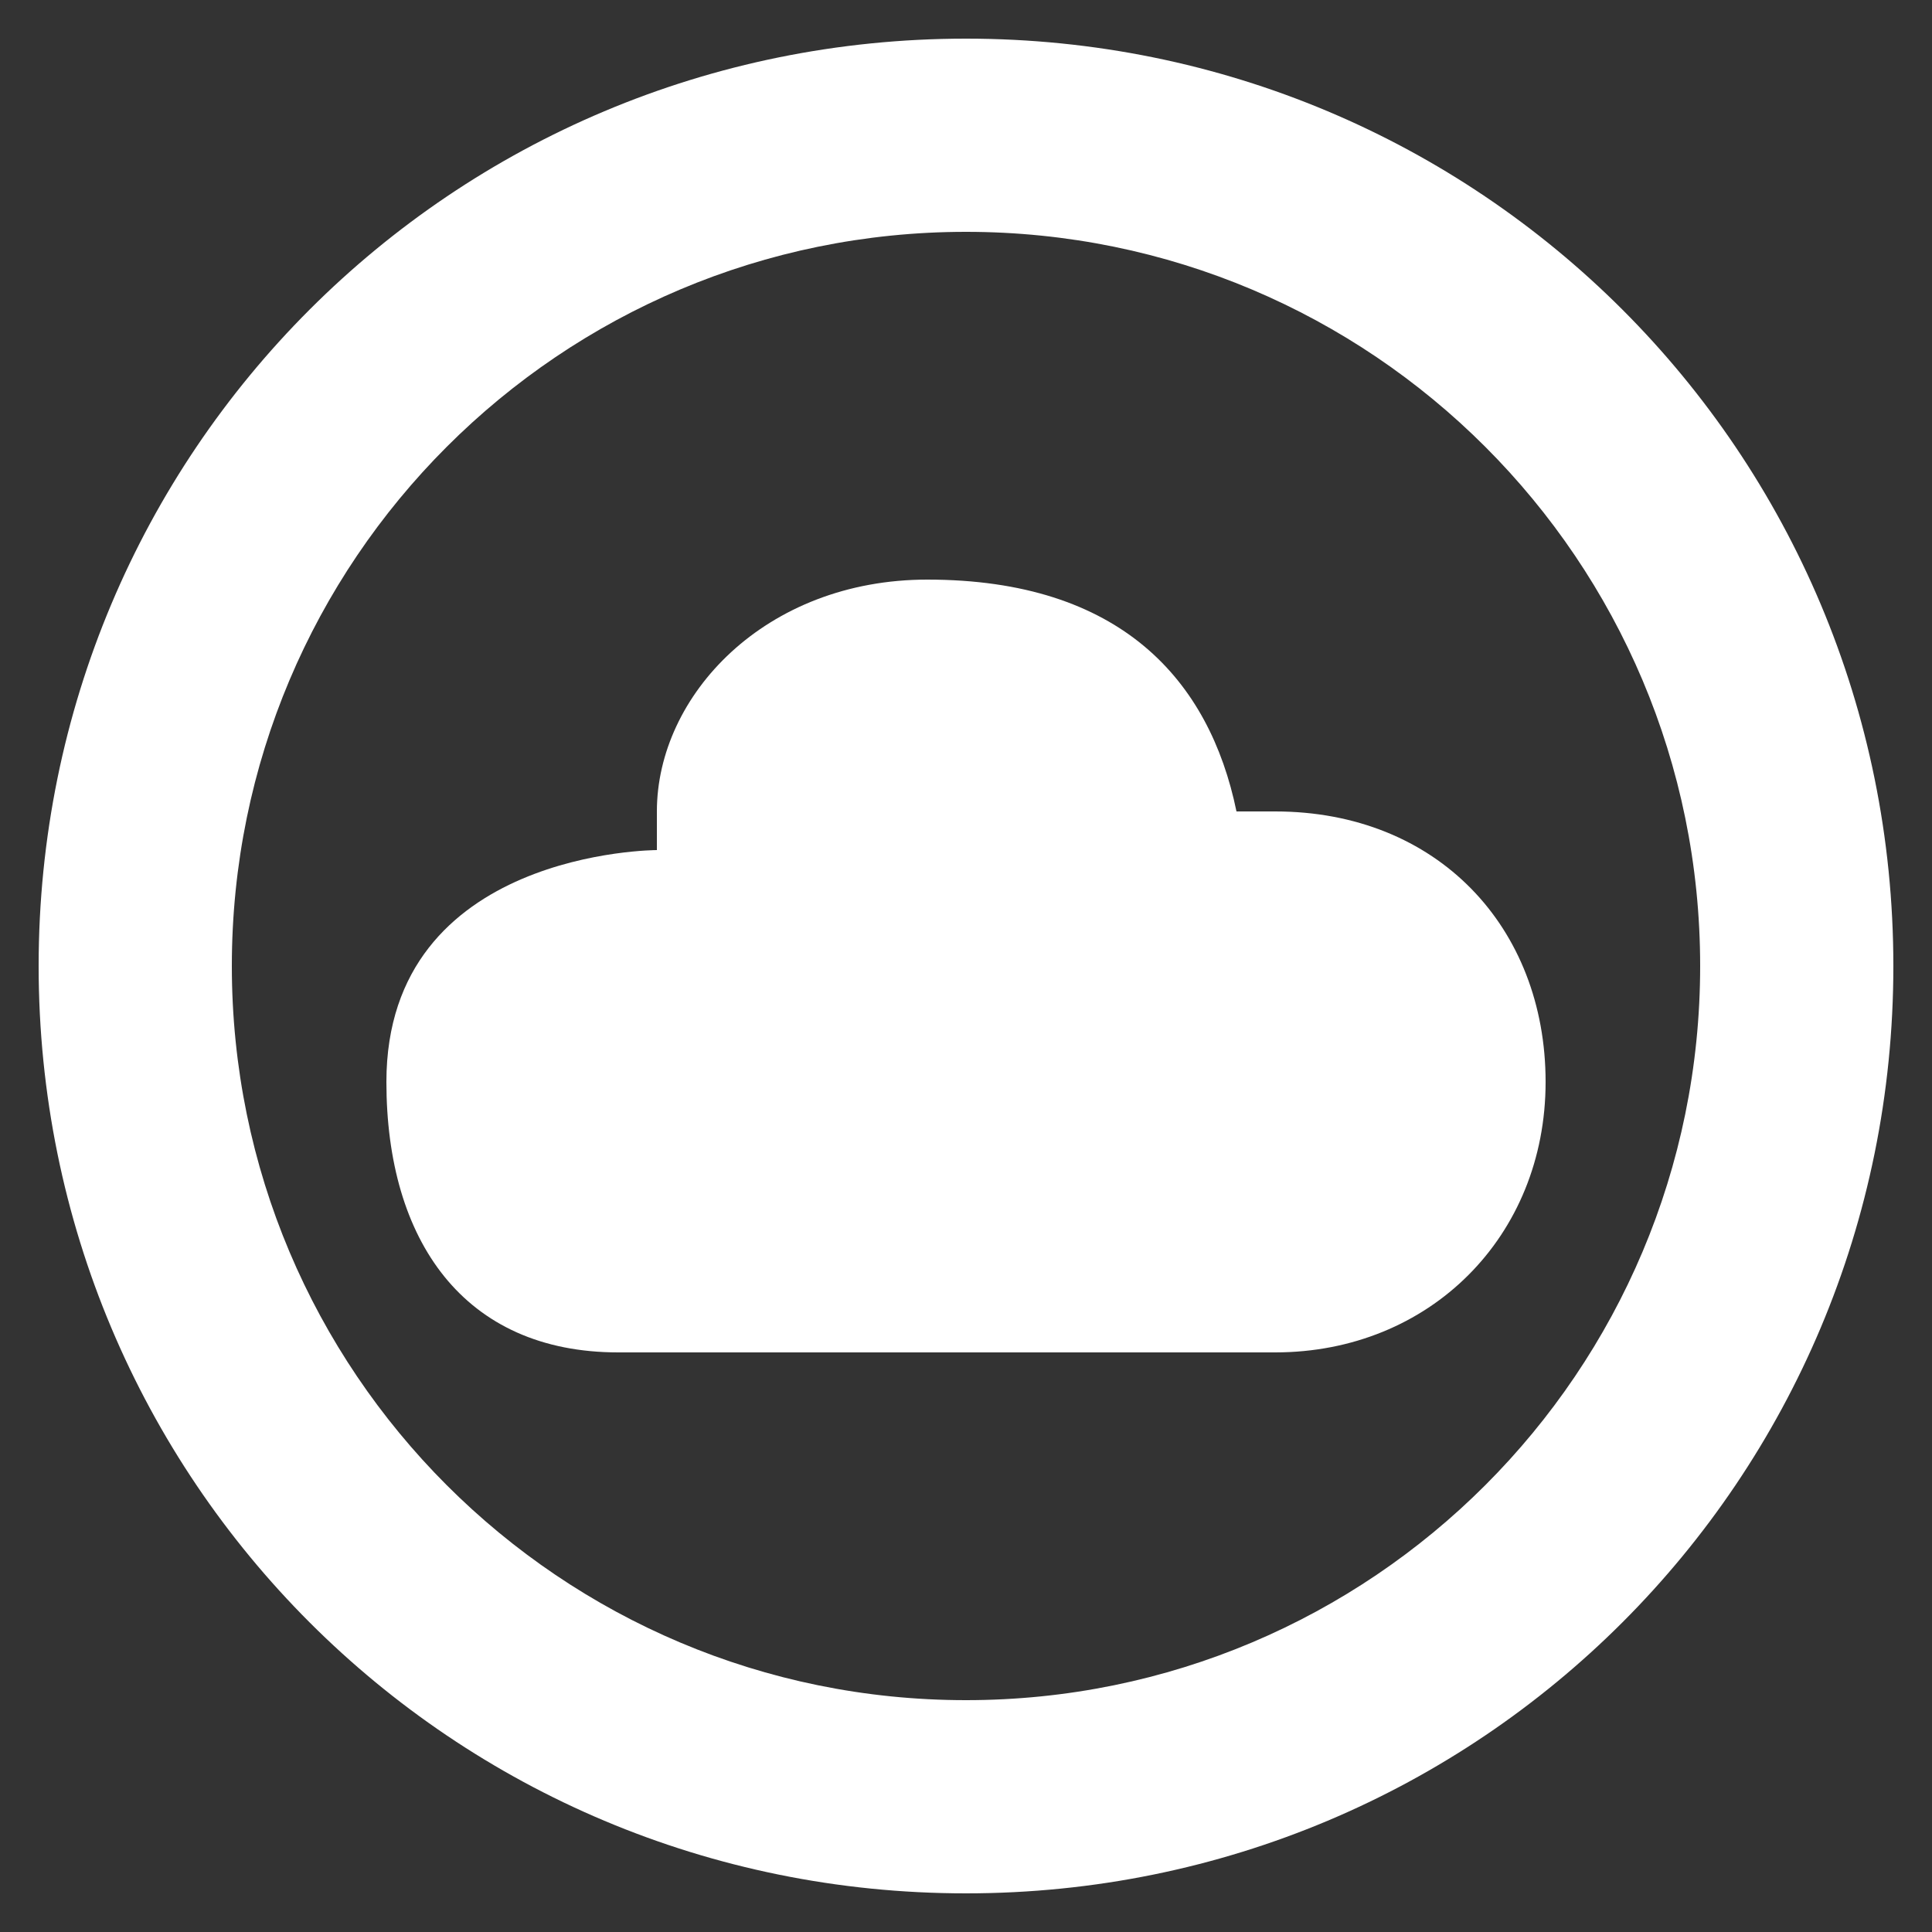
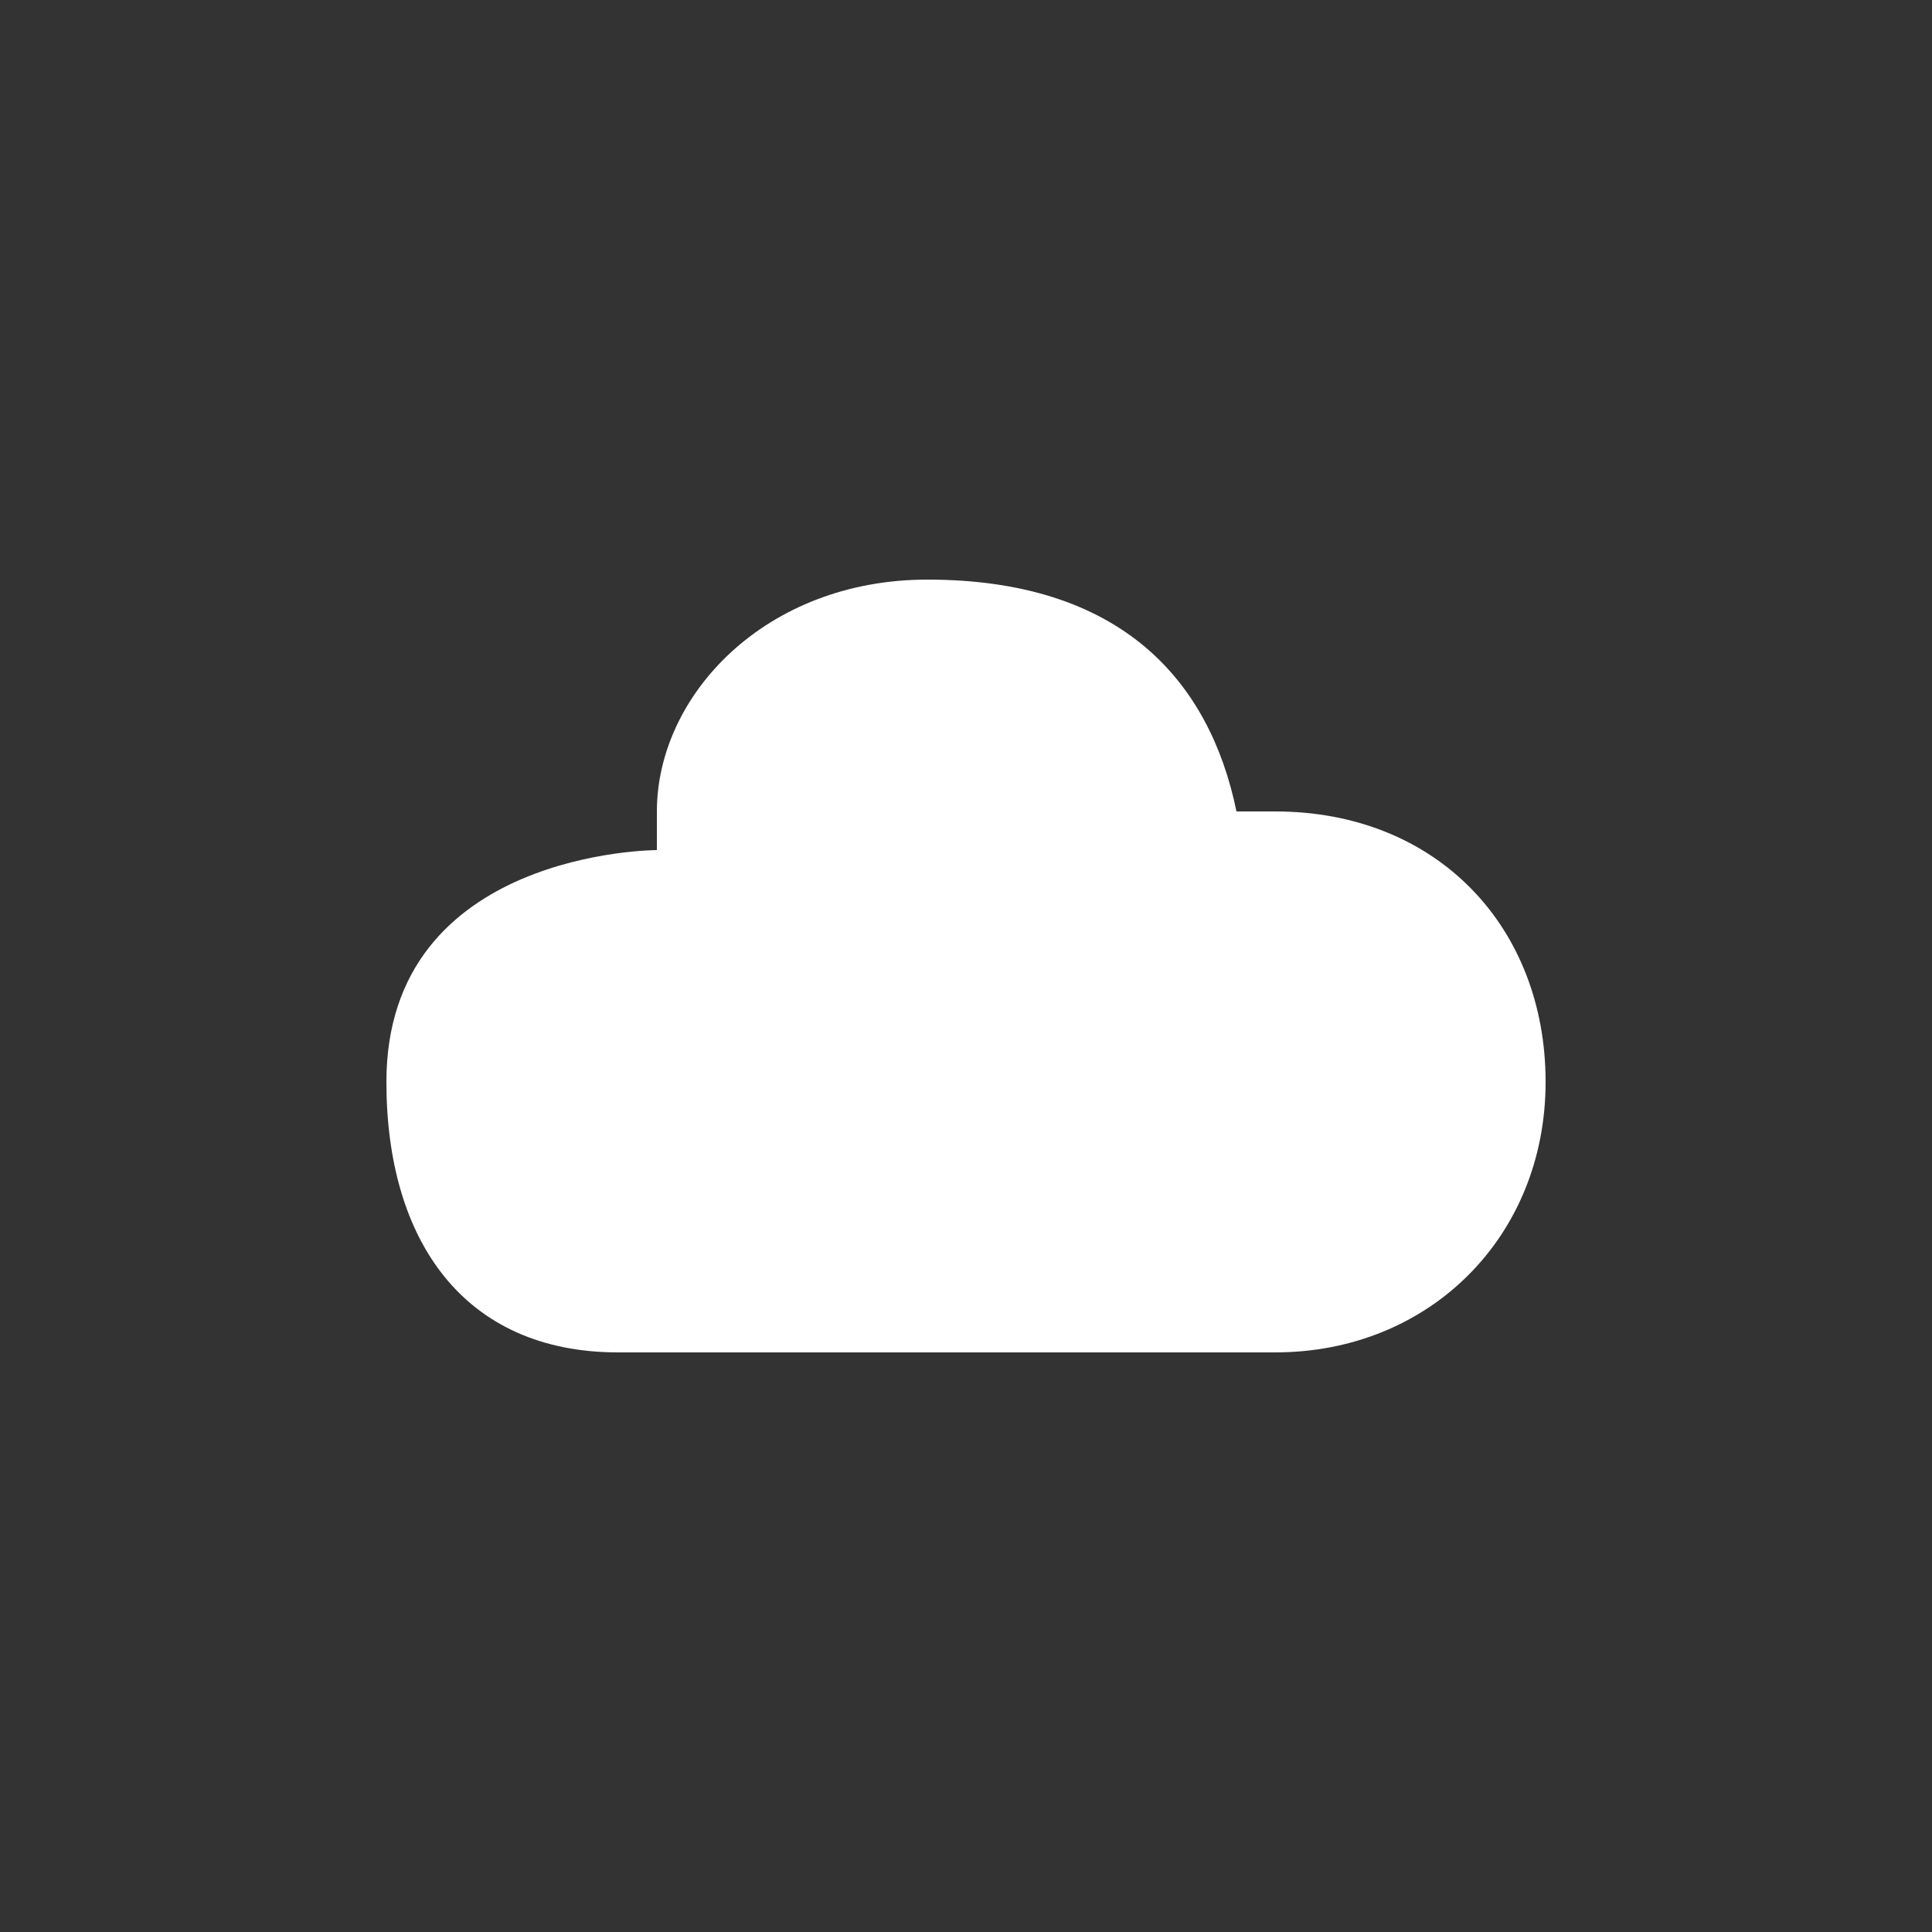
<svg xmlns="http://www.w3.org/2000/svg" enable-background="new 0 0 50 50" id="Layer_1" version="1.1" viewBox="0 0 50 50" xml:space="preserve">
  <rect x="0" y="0" width="50" height="50" fill="#333333" stroke="none" />
  <path d="M33,35c4,0,7-3,7-7s-2.8-7-7-7c-0.2,0,0,0-1,0c-0.7-3.4-3-6-8-6c-4.2,0-7,3-7,6v1  c0,0-7,0-7,6c0,4.1,2,7,6,7C16,35,32.9,35,33,35z" fill="#ffffff" id="Cloud__x2601_" opacity="1" original-fill="#1f86cc" />
-   <path d="M25,1C11.7,1,1,11.7,1,25s10.7,24,24,24s24-10.7,24-24S38.3,1,25,1z M25,44C14.5,44,6,35.5,6,25S14.5,6,25,6  s19,8.5,19,19S35.5,44,25,44z" fill="#ffffff" opacity="1" original-fill="#1f86cc" />
</svg>